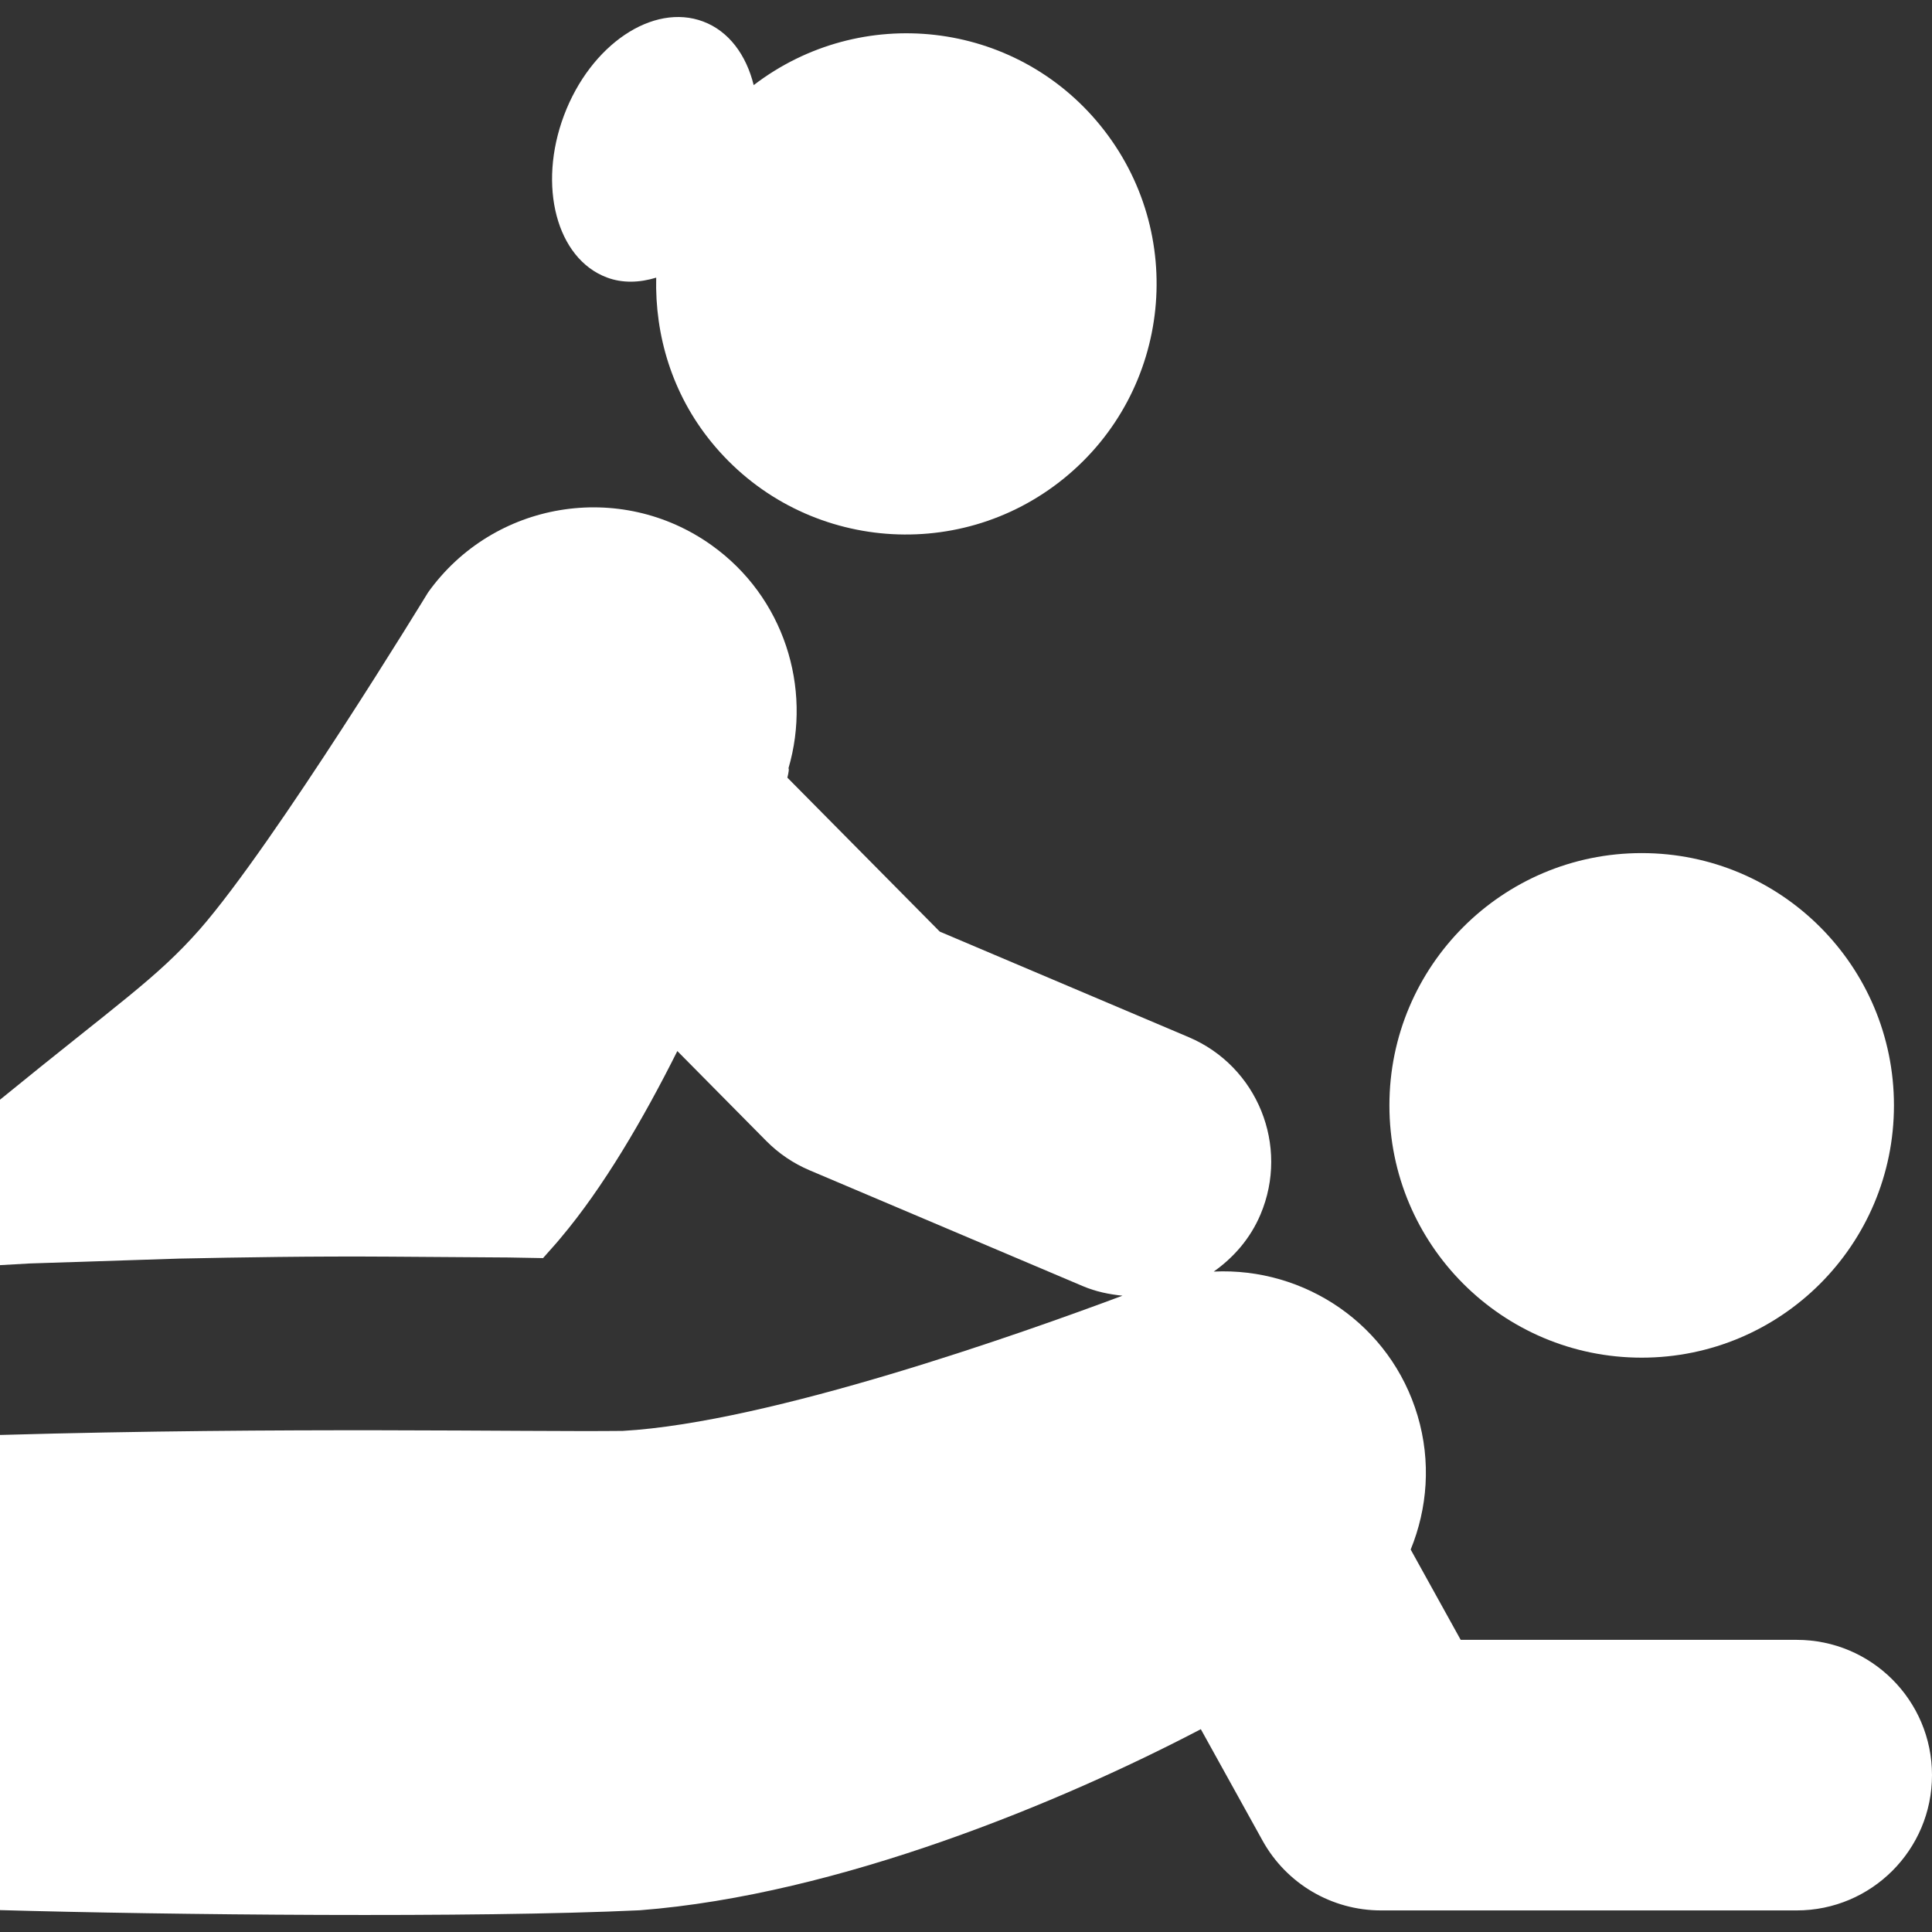
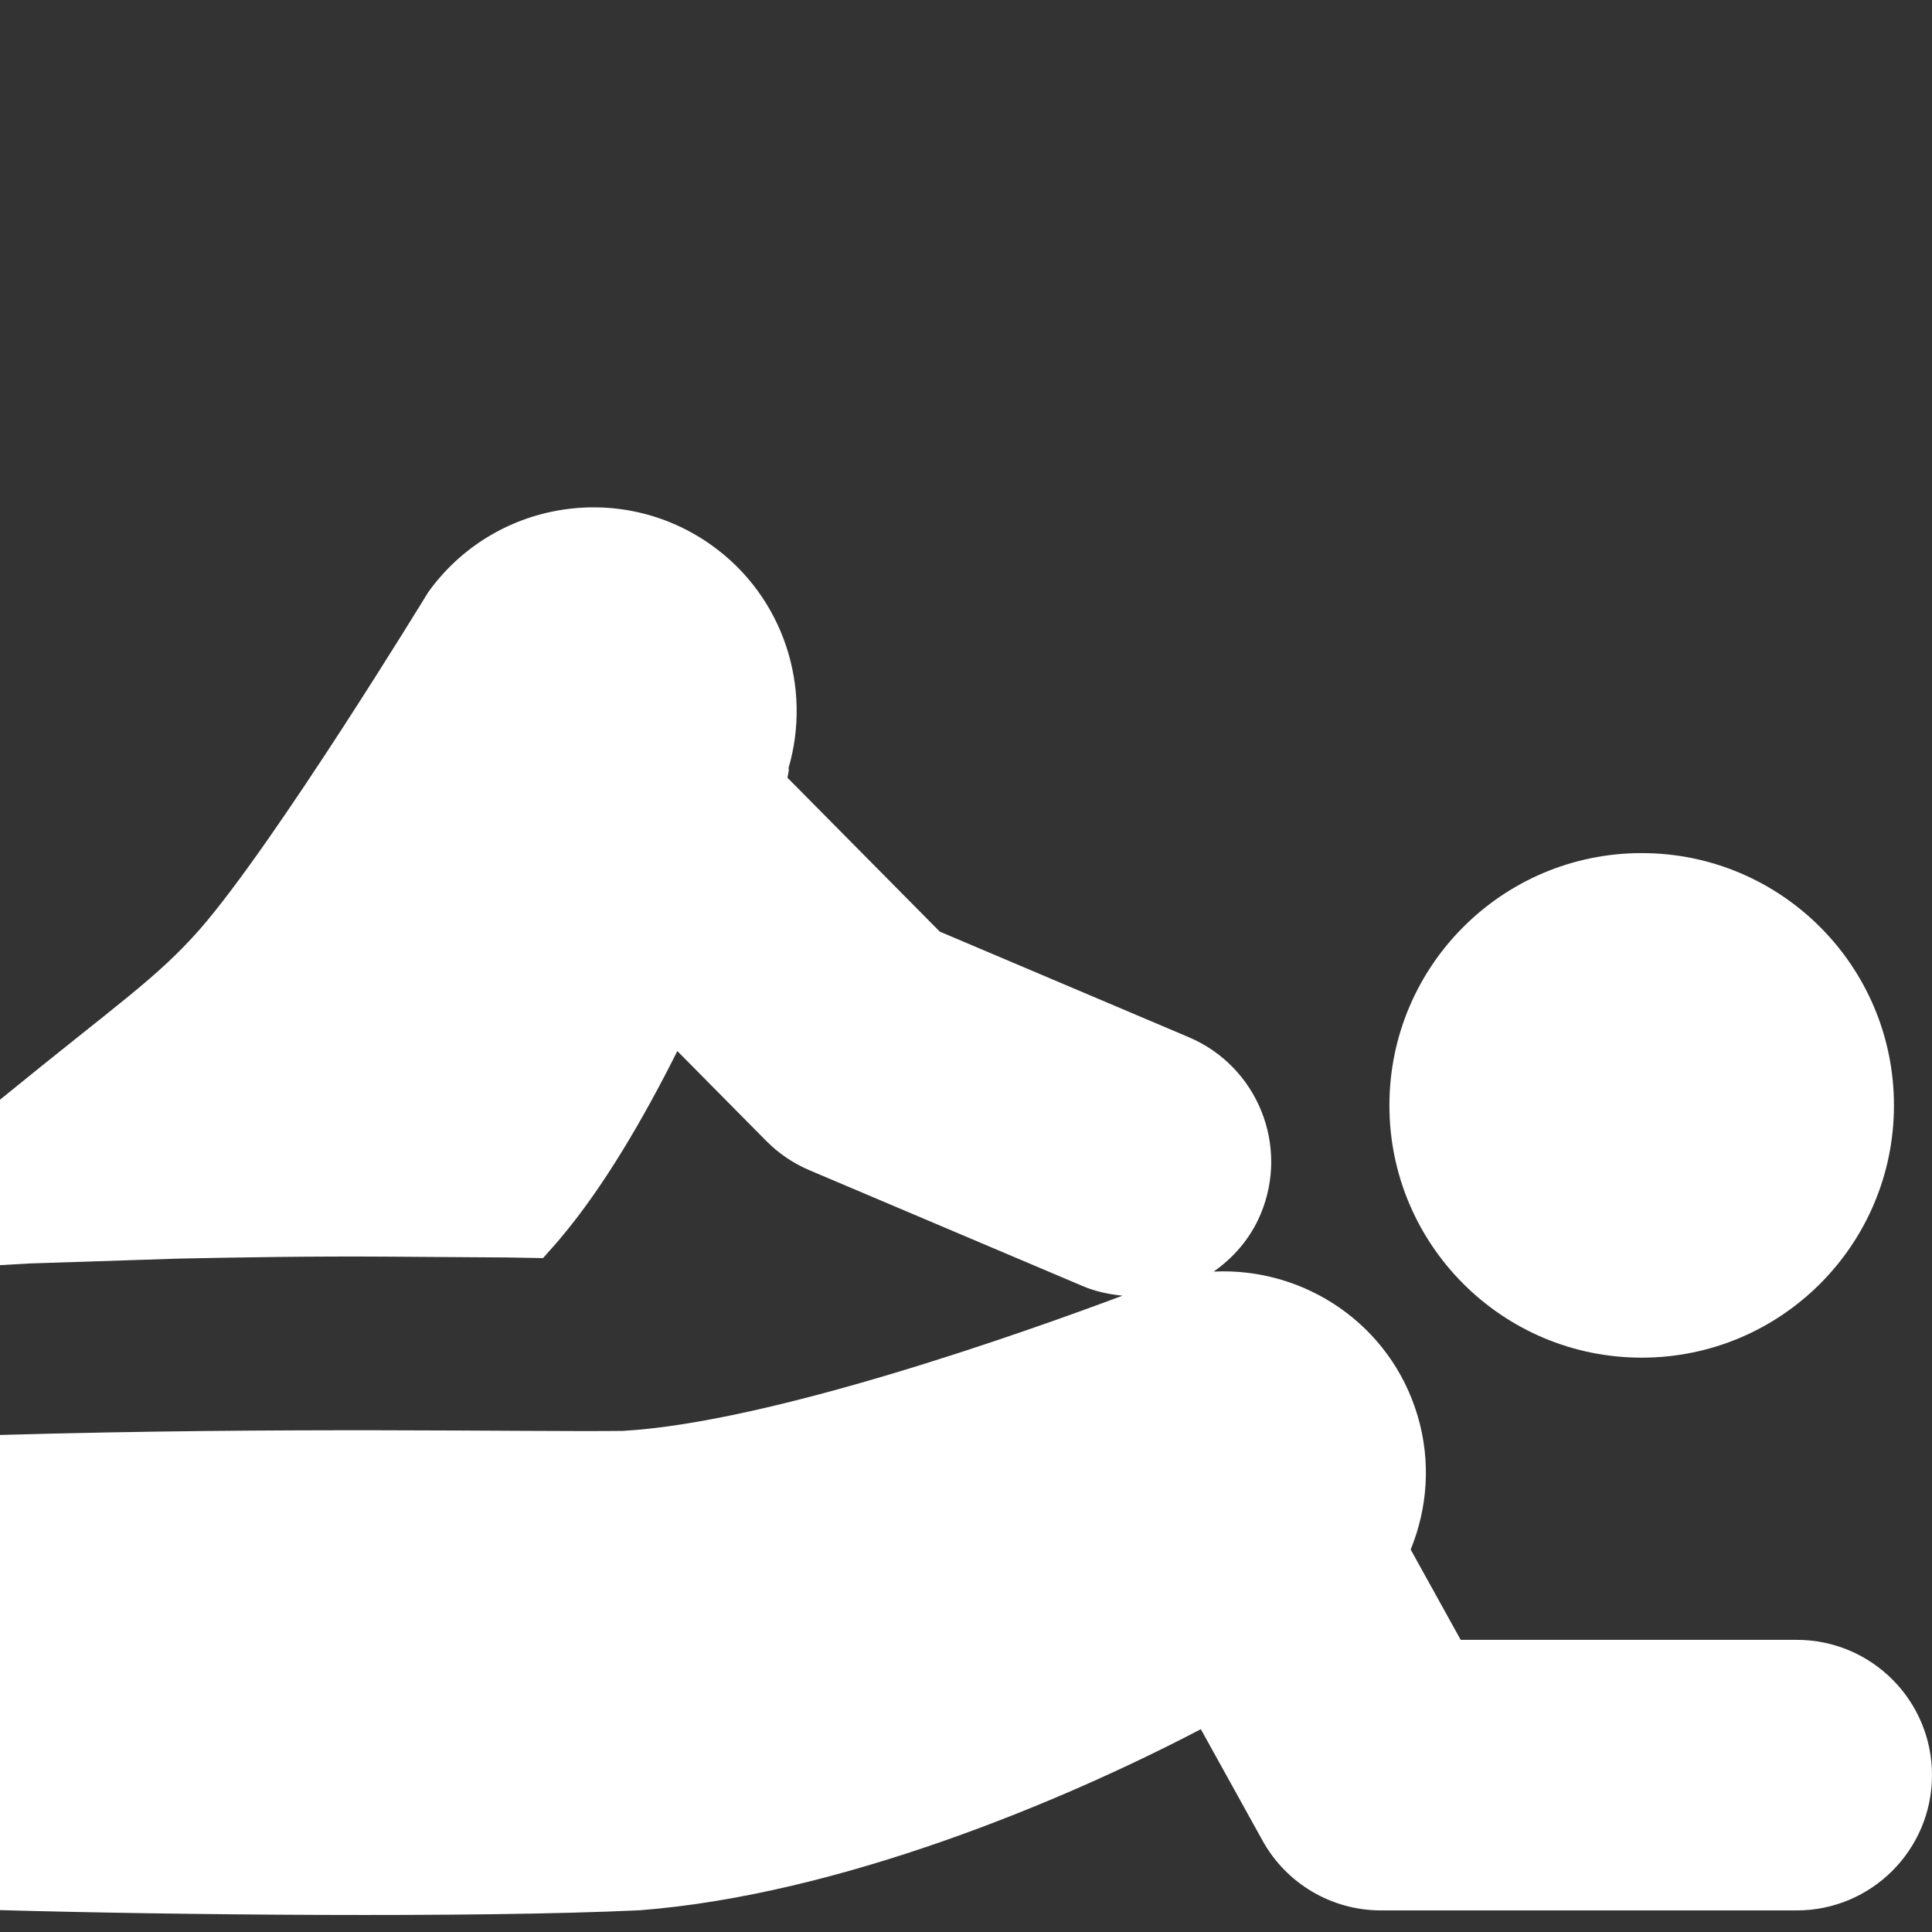
<svg xmlns="http://www.w3.org/2000/svg" version="1.1" id="Capa_1" x="0px" y="0px" width="841.889px" height="841.89px" viewBox="0 0 841.889 841.89" enable-background="new 0 0 841.889 841.89" xml:space="preserve">
  <rect x="0" y="0" width="841.889" height="841.89" fill="#333333" stroke="none" />
  <g id="XMLID_117_">
    <path id="XMLID_118_" fill="#FFFFFF" d="M715.38,591.615c60.738,0,109.93-49.223,109.93-109.93   c0-60.707-49.191-109.942-109.93-109.942c-60.705,0-109.929,49.235-109.929,109.942   C605.451,542.392,654.675,591.615,715.38,591.615z" />
-     <path id="XMLID_119_" fill="#FFFFFF" d="M264.414,120.897c6.88,2.591,14.276,2.305,21.531,0.089   c-0.605,25.142,6.905,50.618,24.034,71.644c38.082,46.804,106.934,53.857,153.735,15.76   c46.806-38.096,53.859-106.917,15.746-153.738C442.071,8.699,375.174,1.3,328.43,37.095c-3.254-13.169-10.822-23.504-21.99-27.708   c-21.877-8.244-49.049,10.049-60.649,40.832C234.19,81.019,242.567,112.667,264.414,120.897z" />
    <path id="XMLID_120_" fill="#FFFFFF" d="M782.938,714.582H636.512l-21.791-39.35c7.311-17.932,8.952-38.297,3.023-58.287   c-11.803-39.783-49.192-64.752-88.857-62.84c8.662-6.102,15.946-14.391,20.38-24.867c12.691-29.98-1.297-64.58-31.292-77.289   l-108.458-45.984l-66.406-67.095c0.577-2.405,0.807-4.044,0.463-4.044c10.331-35.177-1.929-74.682-33.447-97.208   c-39.811-28.467-95.162-19.255-123.603,20.554c0,0-66.719,109.366-99.509,146.844C68.133,426.419,51.897,436.867,0,479.208v72.09   c3.625-0.199,7.772-0.443,12.954-0.732c15.687-0.506,38.08-1.24,64.967-2.117c26.885-0.561,58.259-1.08,91.877-0.85   c16.784,0.115,34.168,0.244,51.813,0.361c4.979,0.084,10.017,0.174,15.024,0.271c2.563-2.979,5.357-5.914,7.802-8.922   c18.393-21.82,35.75-51.412,50.72-81.303l38.742,39.162c5.411,5.467,11.831,9.816,18.911,12.807l119.169,50.518   c5.61,2.375,11.369,3.525,17.154,4.115c-43.58,16.307-153.421,55.268-217.78,58.922c-44.188,0.49-145.654-1.814-271.354,1.768   v121.746v85.305c72.769,2.072,206.357,3.48,278.808,0.07c86.899-6.721,184.221-47.363,244.465-78.91l26.914,48.588   c10.393,18.754,30.138,30.385,51.582,30.385h181.169c32.557,0,58.951-26.4,58.951-58.951   C841.889,740.976,815.494,714.582,782.938,714.582z" />
  </g>
</svg>